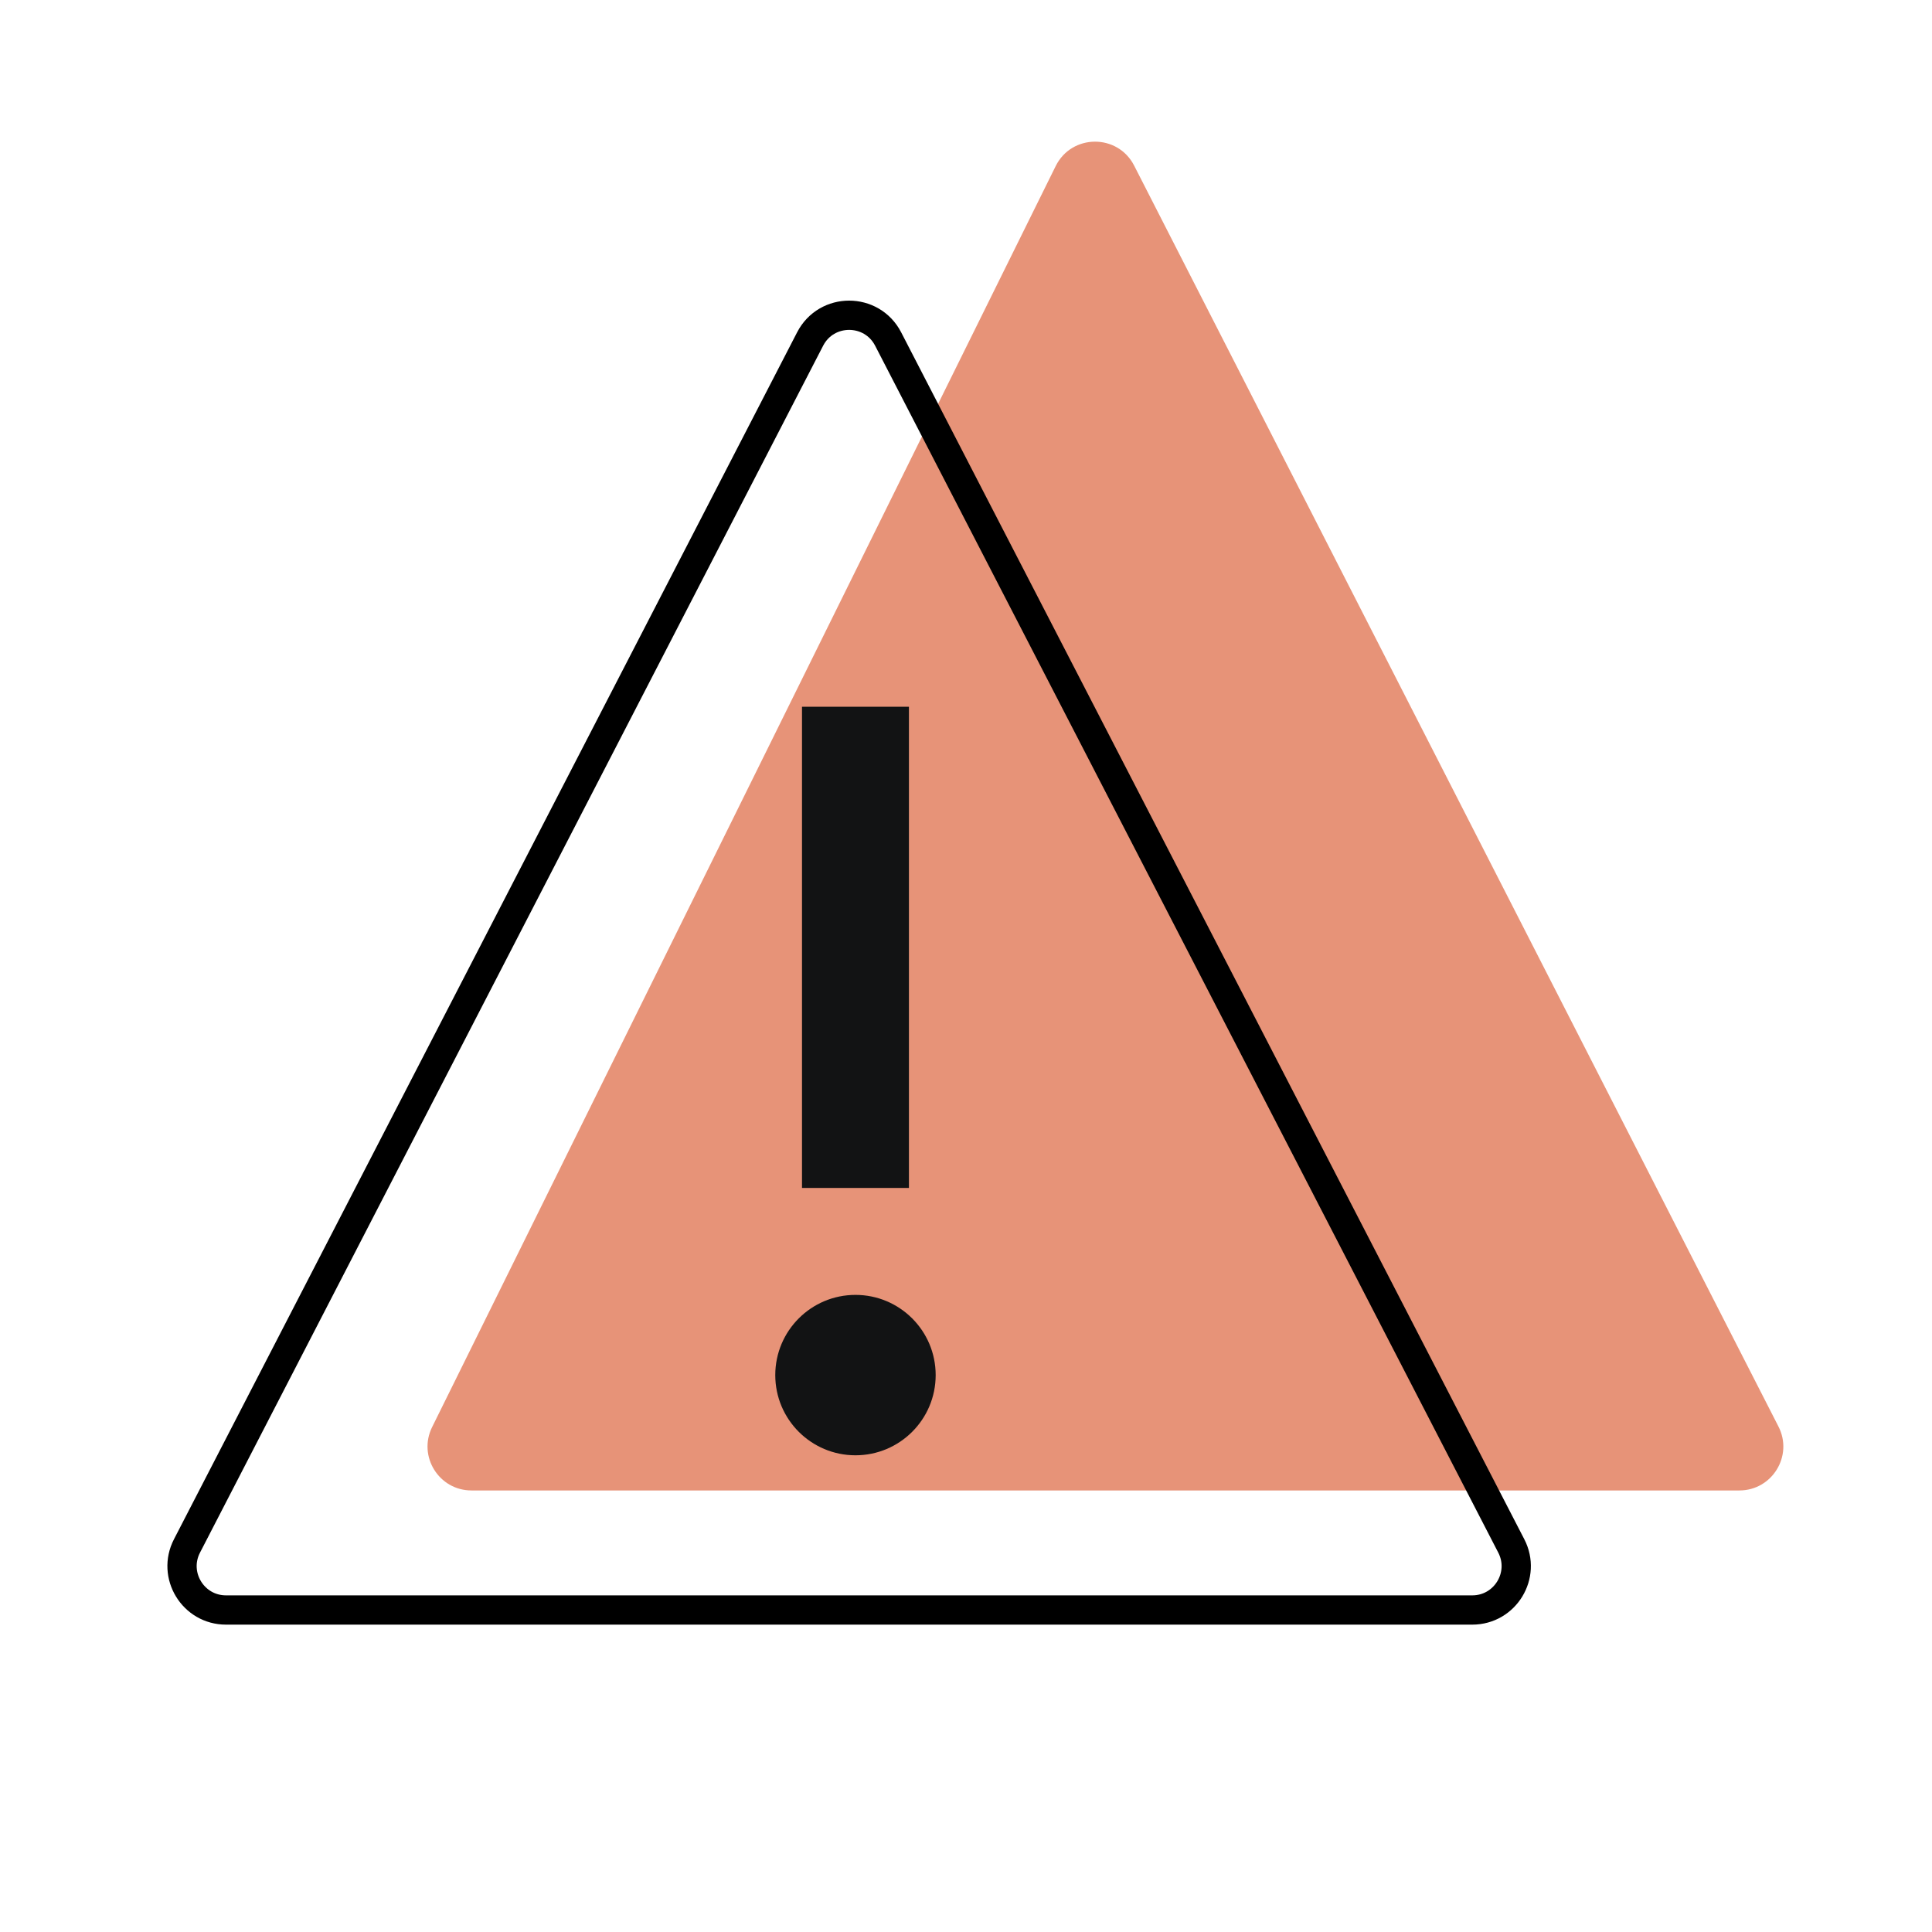
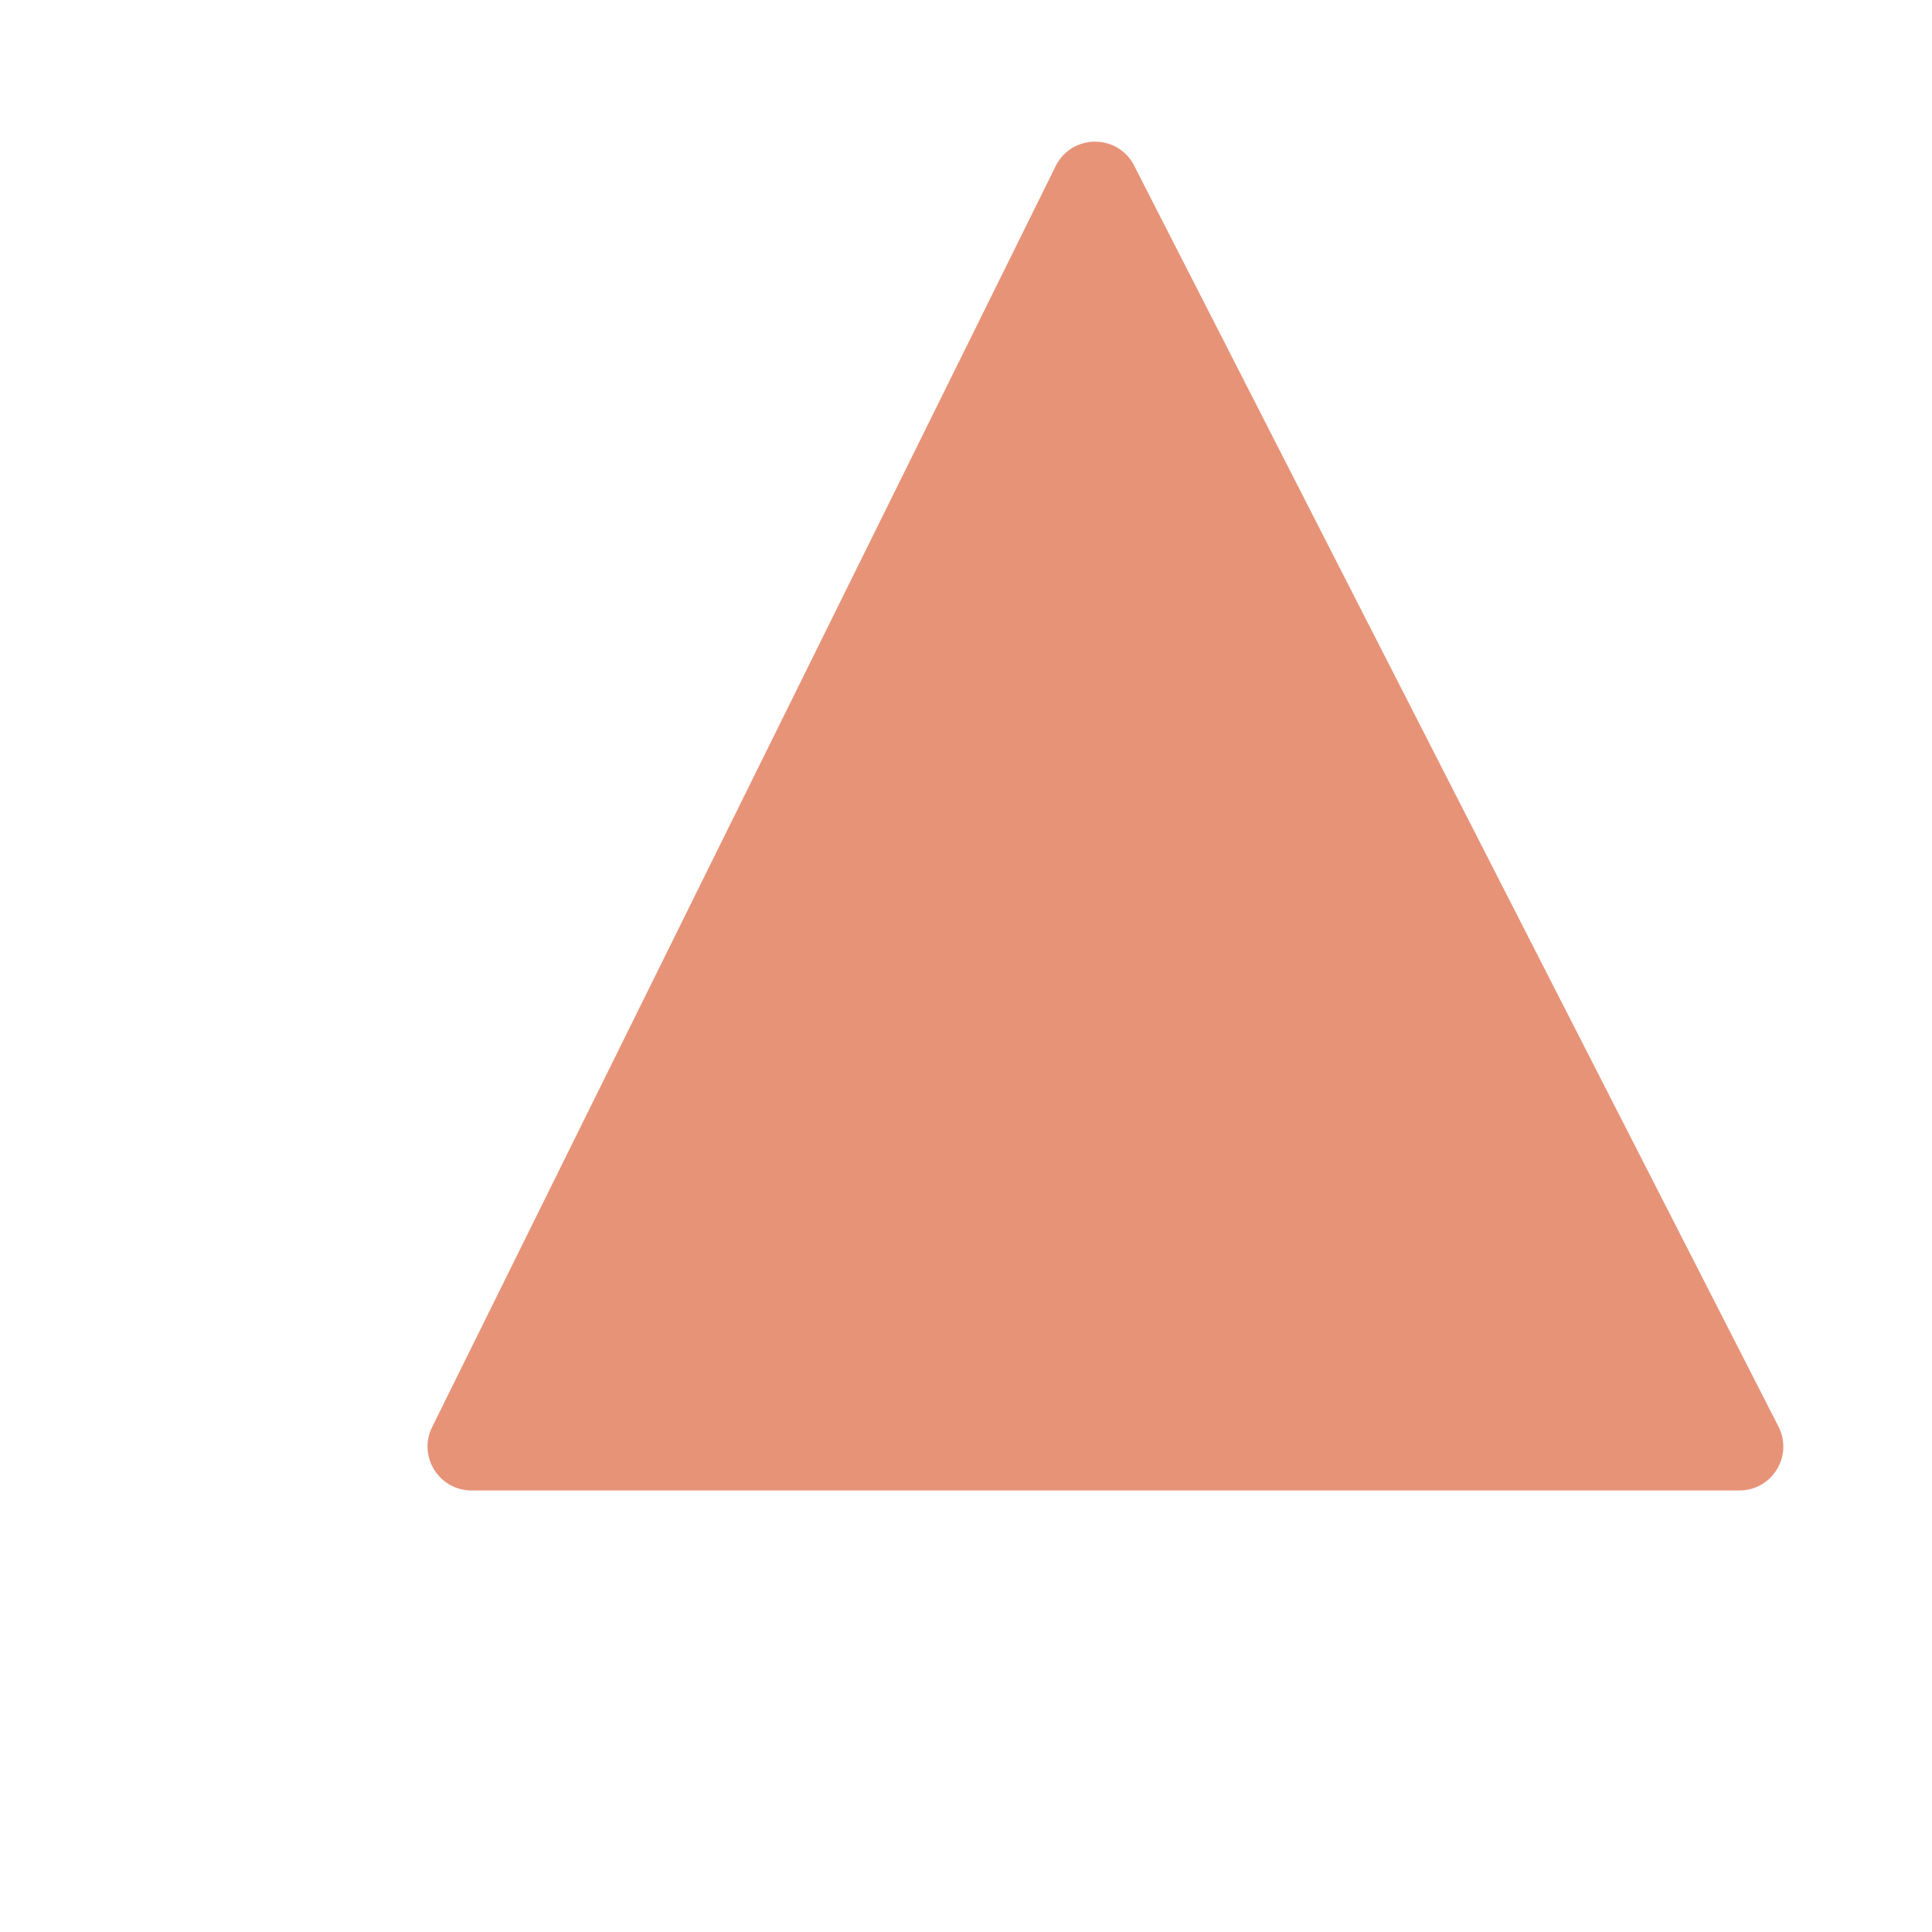
<svg xmlns="http://www.w3.org/2000/svg" width="132" height="132" viewBox="0 0 132 132" fill="none">
  <path d="M29.524 97.502L72.127 11.349C73.22 9.139 76.365 9.118 77.488 11.314L121.511 97.467C122.531 99.463 121.081 101.832 118.839 101.832H32.213C29.989 101.832 28.538 99.496 29.524 97.502Z" fill="#E79378" />
-   <path fill-rule="evenodd" clip-rule="evenodd" d="M62.101 48.289H54.795V81.165H62.101V48.289ZM52.969 93.951C52.969 90.924 55.422 88.471 58.448 88.471C61.474 88.471 63.928 90.924 63.928 93.951C63.928 96.977 61.474 99.43 58.448 99.43C55.422 99.43 52.969 96.977 52.969 93.951Z" fill="#121314" />
-   <path d="M12.775 105.624L55.35 23.163C56.468 20.998 59.563 20.998 60.681 23.163L103.256 105.624C104.287 107.62 102.838 110 100.59 110H15.441C13.194 110 11.744 107.62 12.775 105.624Z" stroke="black" stroke-width="2" />
</svg>